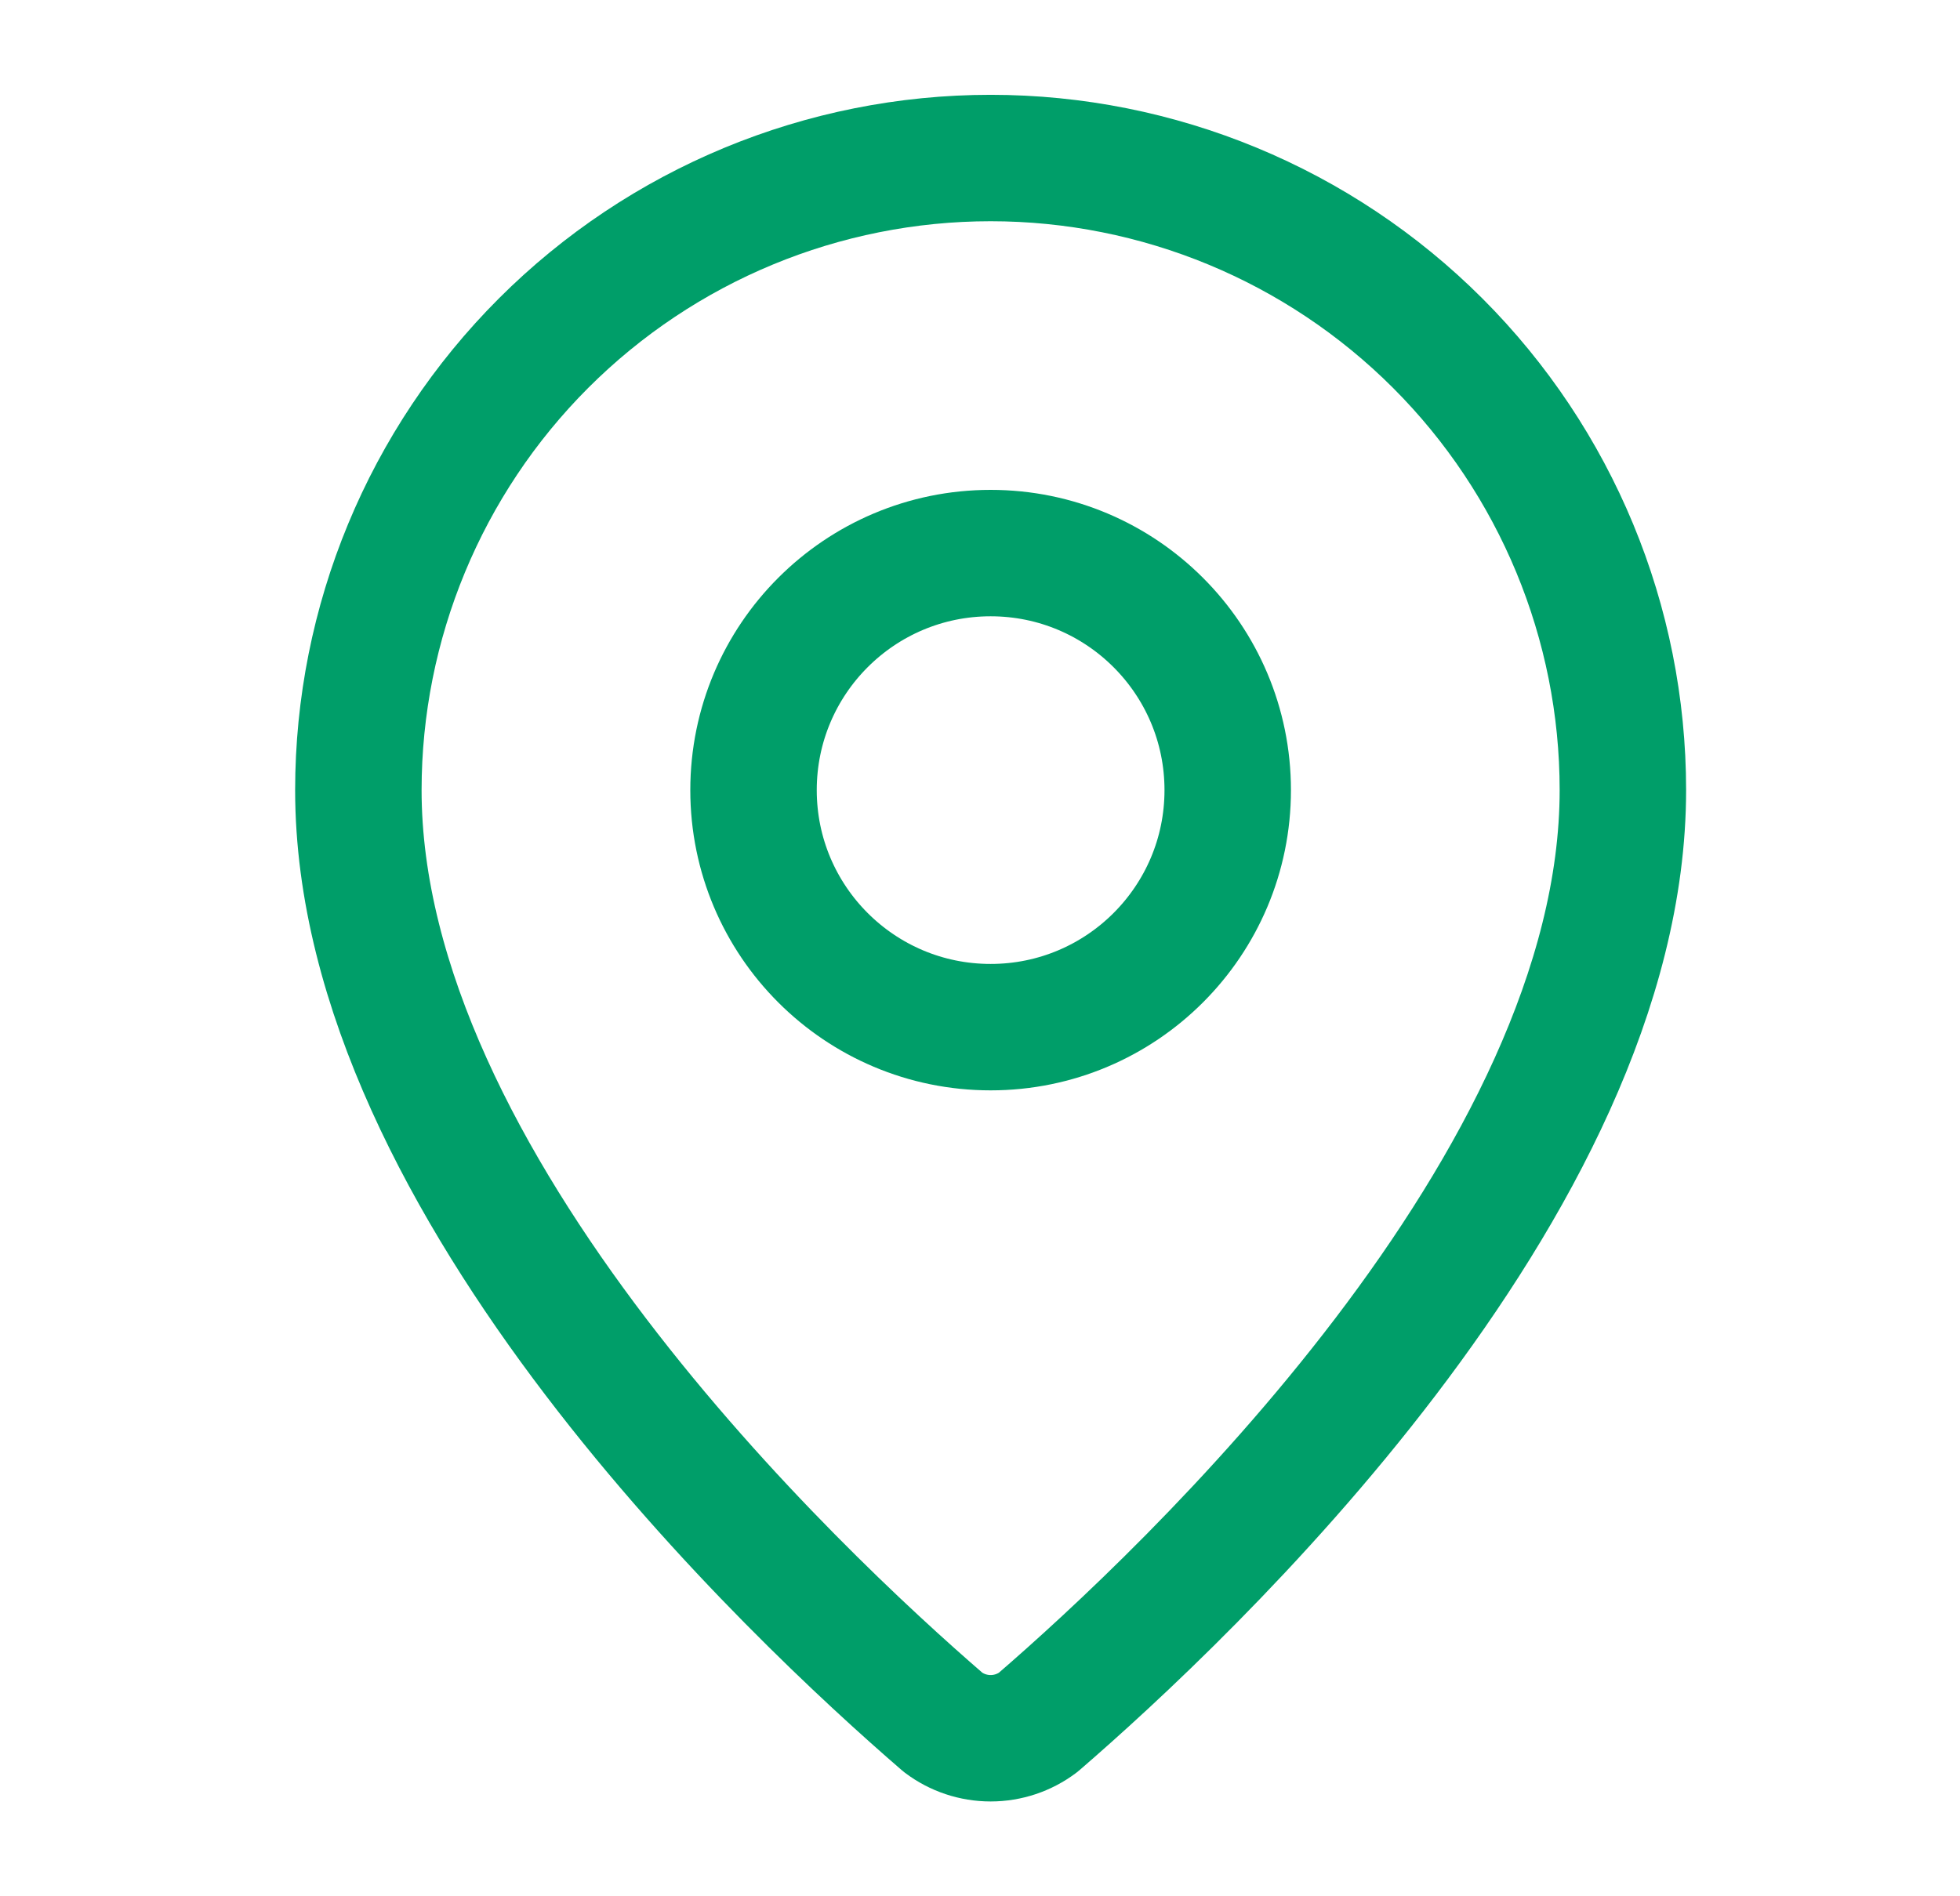
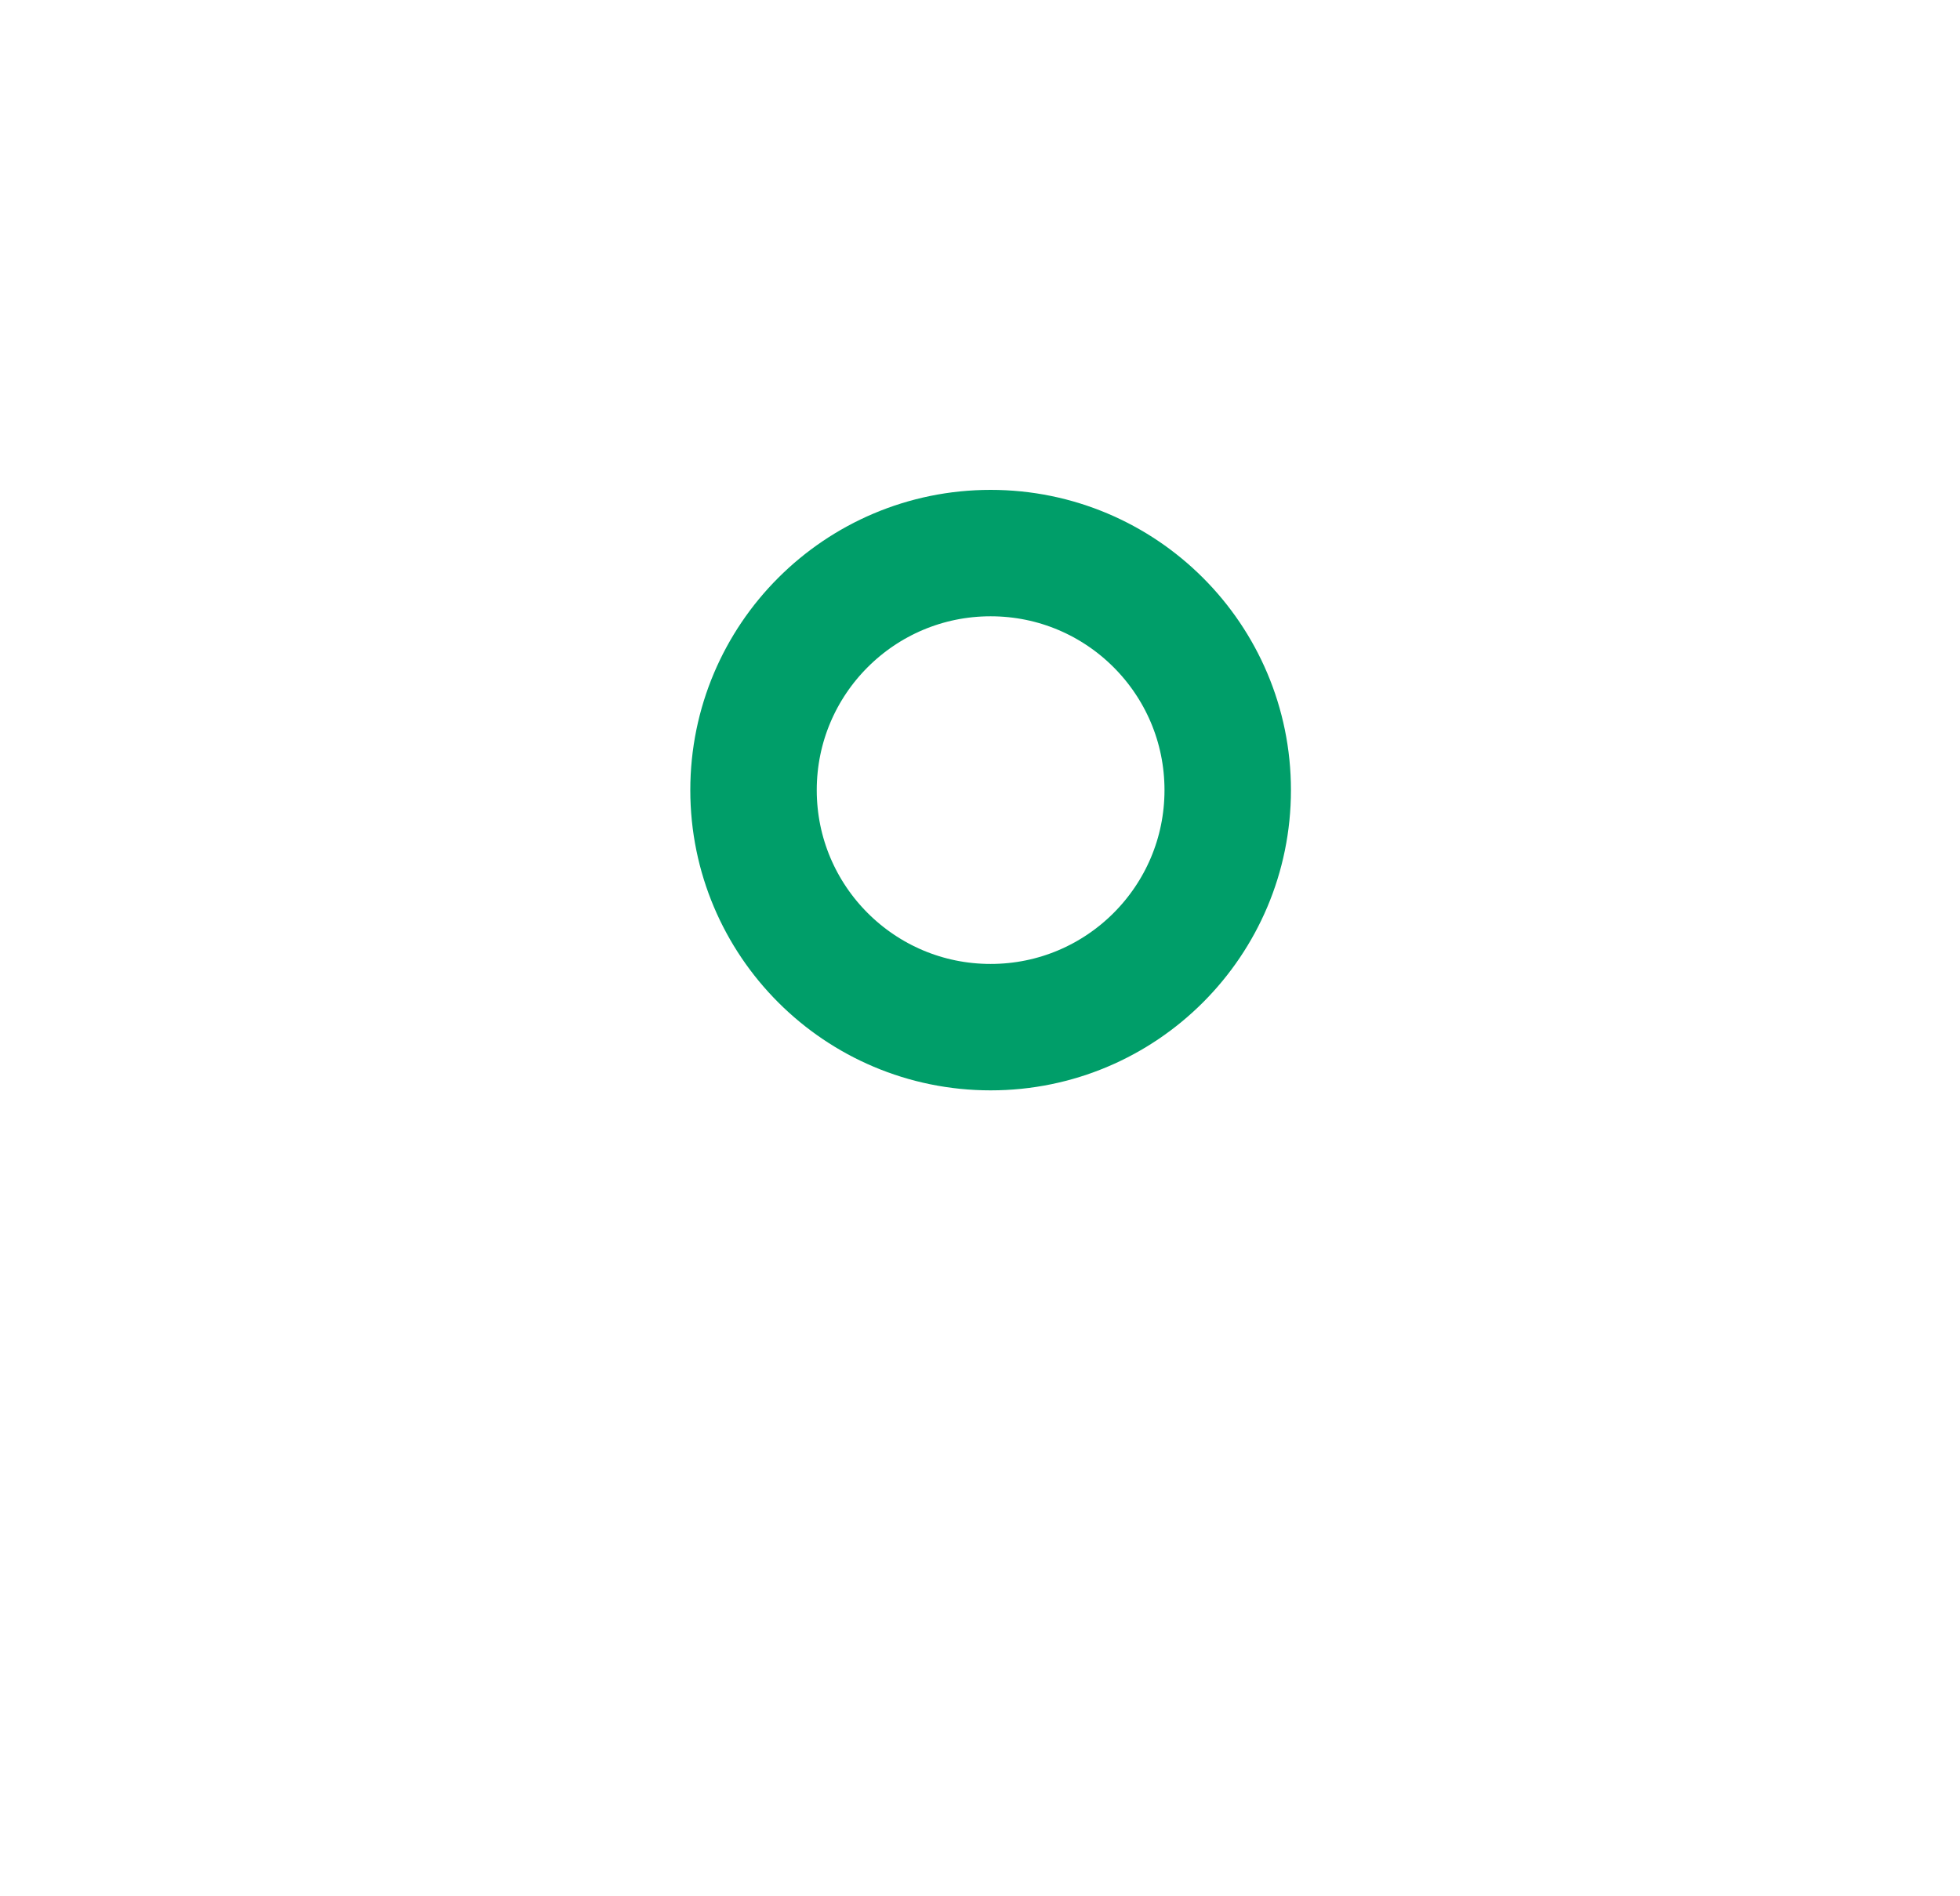
<svg xmlns="http://www.w3.org/2000/svg" width="31" height="30" viewBox="0 0 31 30" fill="none">
-   <path d="M25.668 12.5C25.668 18.741 18.744 25.241 16.419 27.249C16.203 27.412 15.939 27.5 15.668 27.5C15.397 27.5 15.133 27.412 14.917 27.249C12.592 25.241 5.668 18.741 5.668 12.5C5.668 9.848 6.722 7.304 8.597 5.429C10.472 3.554 13.016 2.5 15.668 2.5C18.32 2.5 20.864 3.554 22.739 5.429C24.614 7.304 25.668 9.848 25.668 12.5Z" stroke="#009E69" stroke-width="2" stroke-linecap="round" stroke-linejoin="round" />
  <path d="M15.668 16.25C17.739 16.25 19.418 14.571 19.418 12.5C19.418 10.429 17.739 8.75 15.668 8.75C13.597 8.75 11.918 10.429 11.918 12.5C11.918 14.571 13.597 16.25 15.668 16.25Z" stroke="#009E69" stroke-width="2" stroke-linecap="round" stroke-linejoin="round" />
</svg>